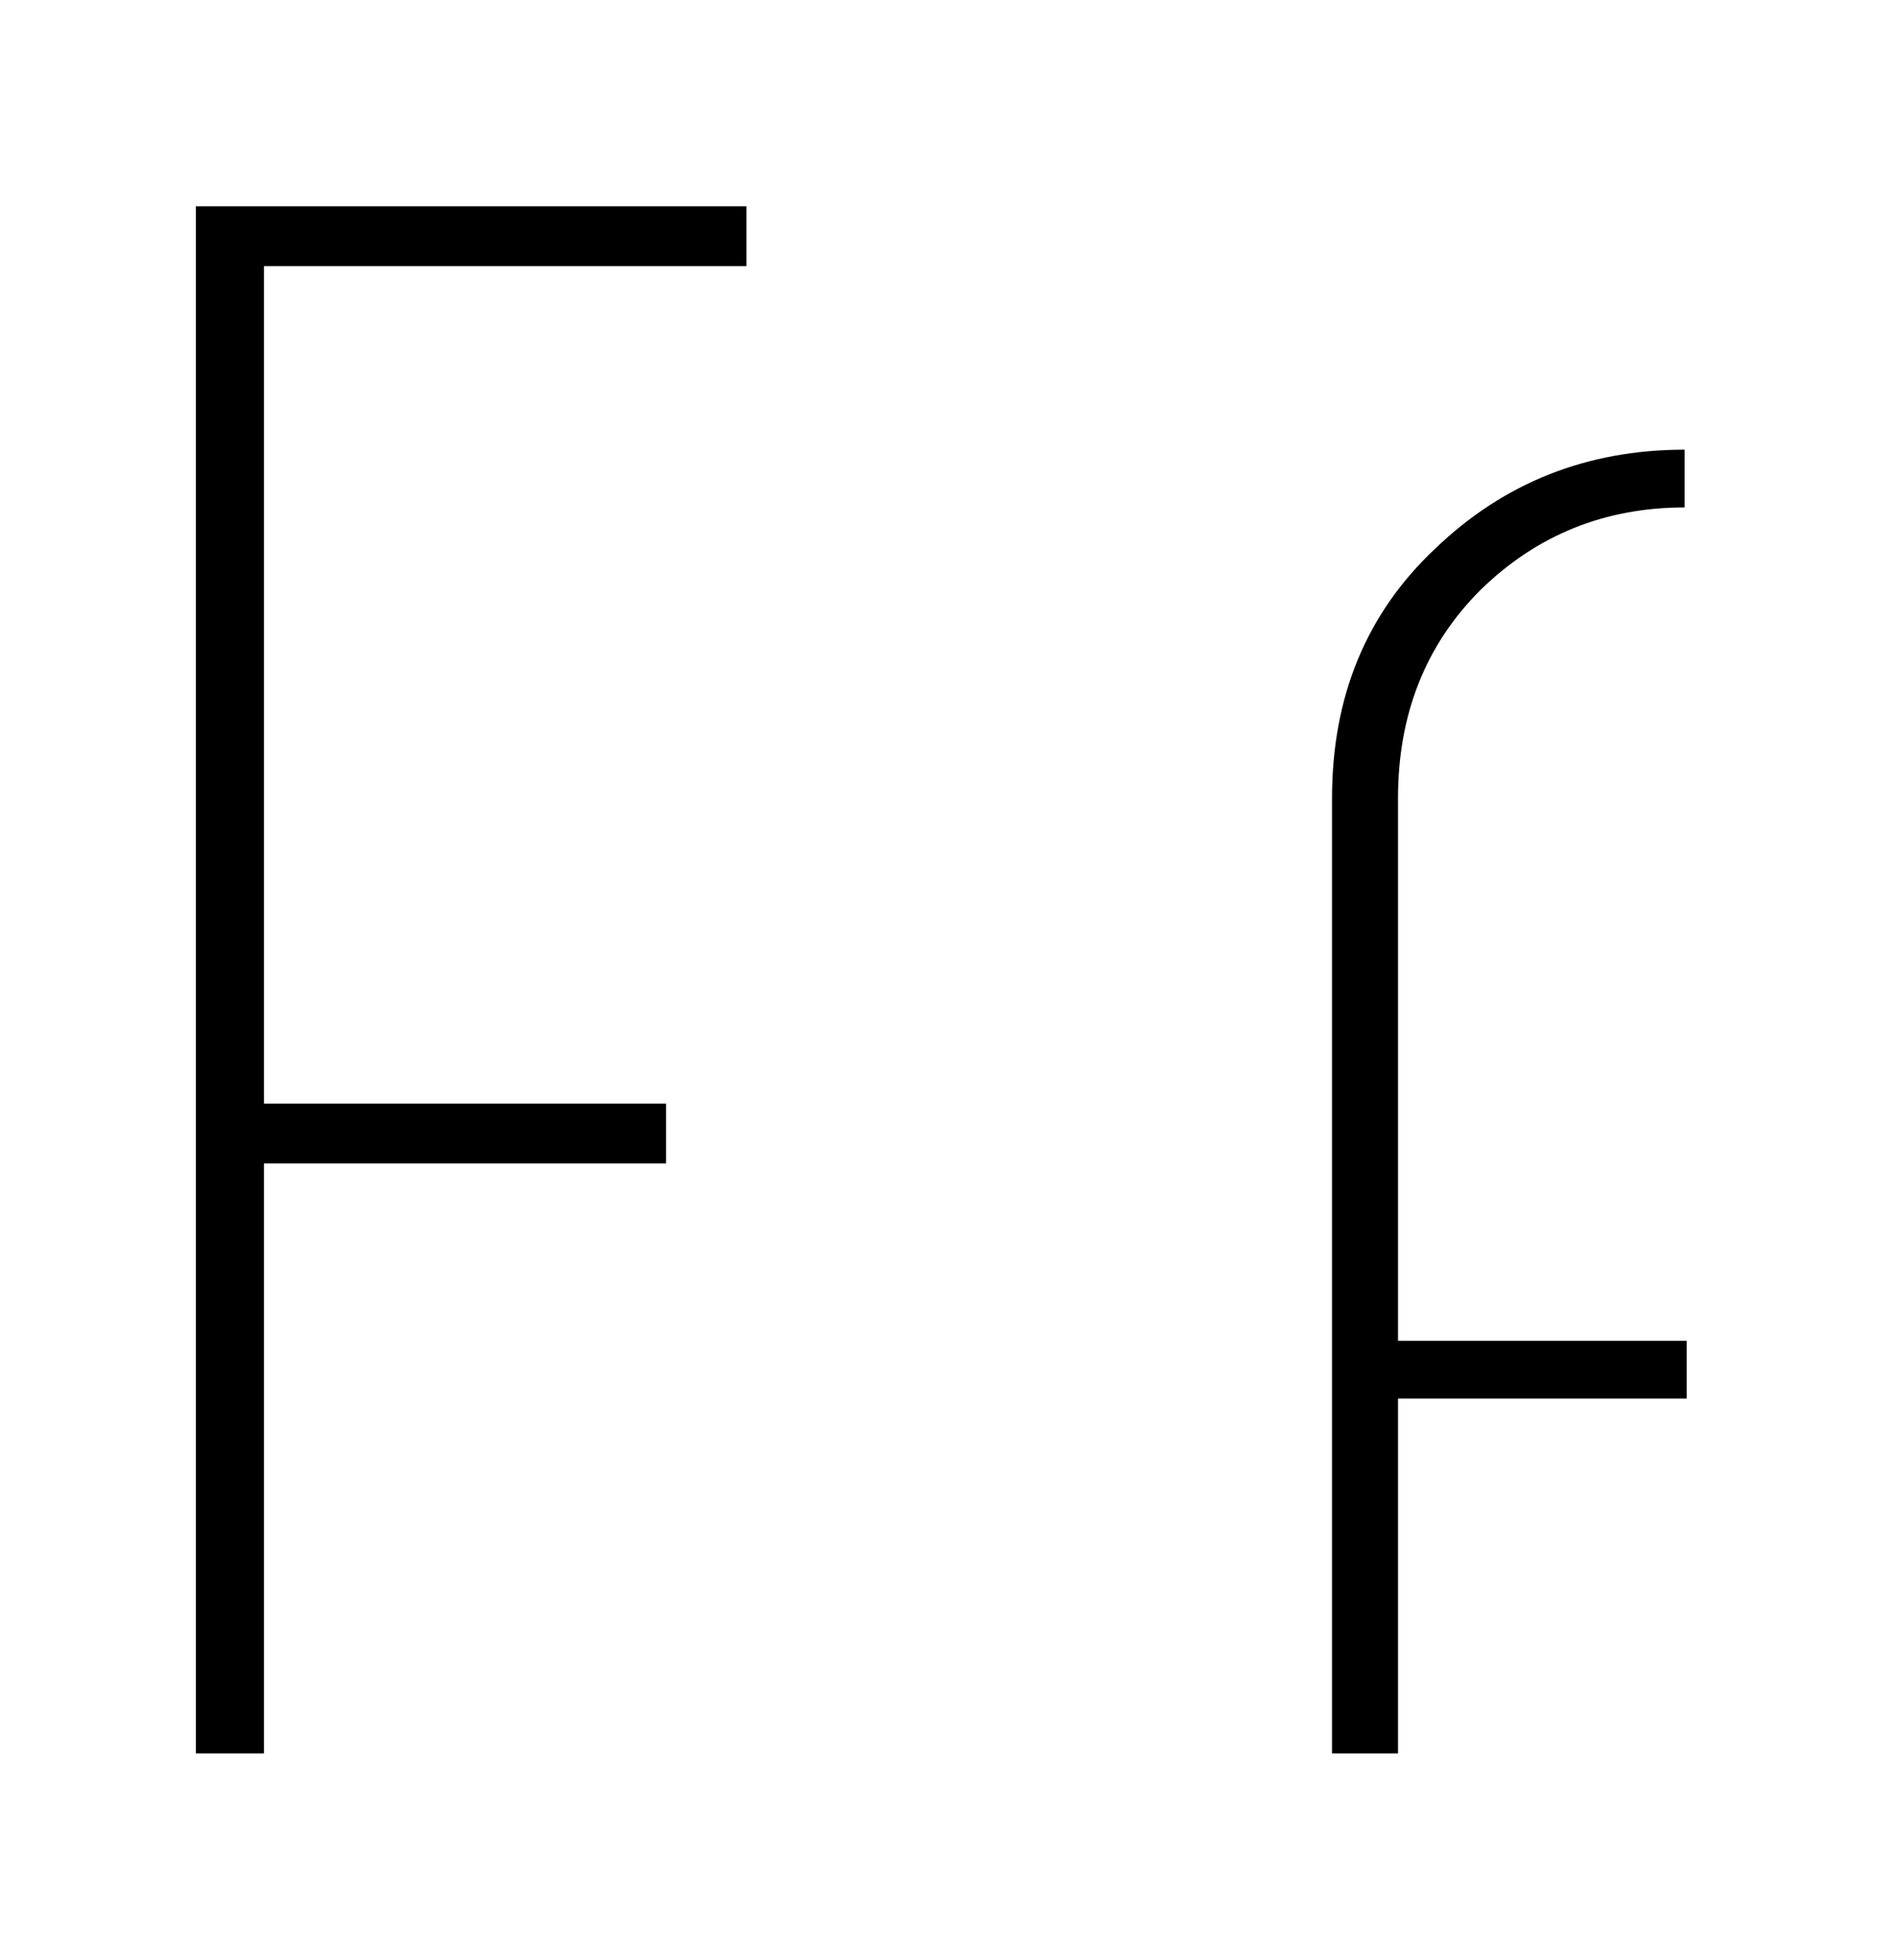
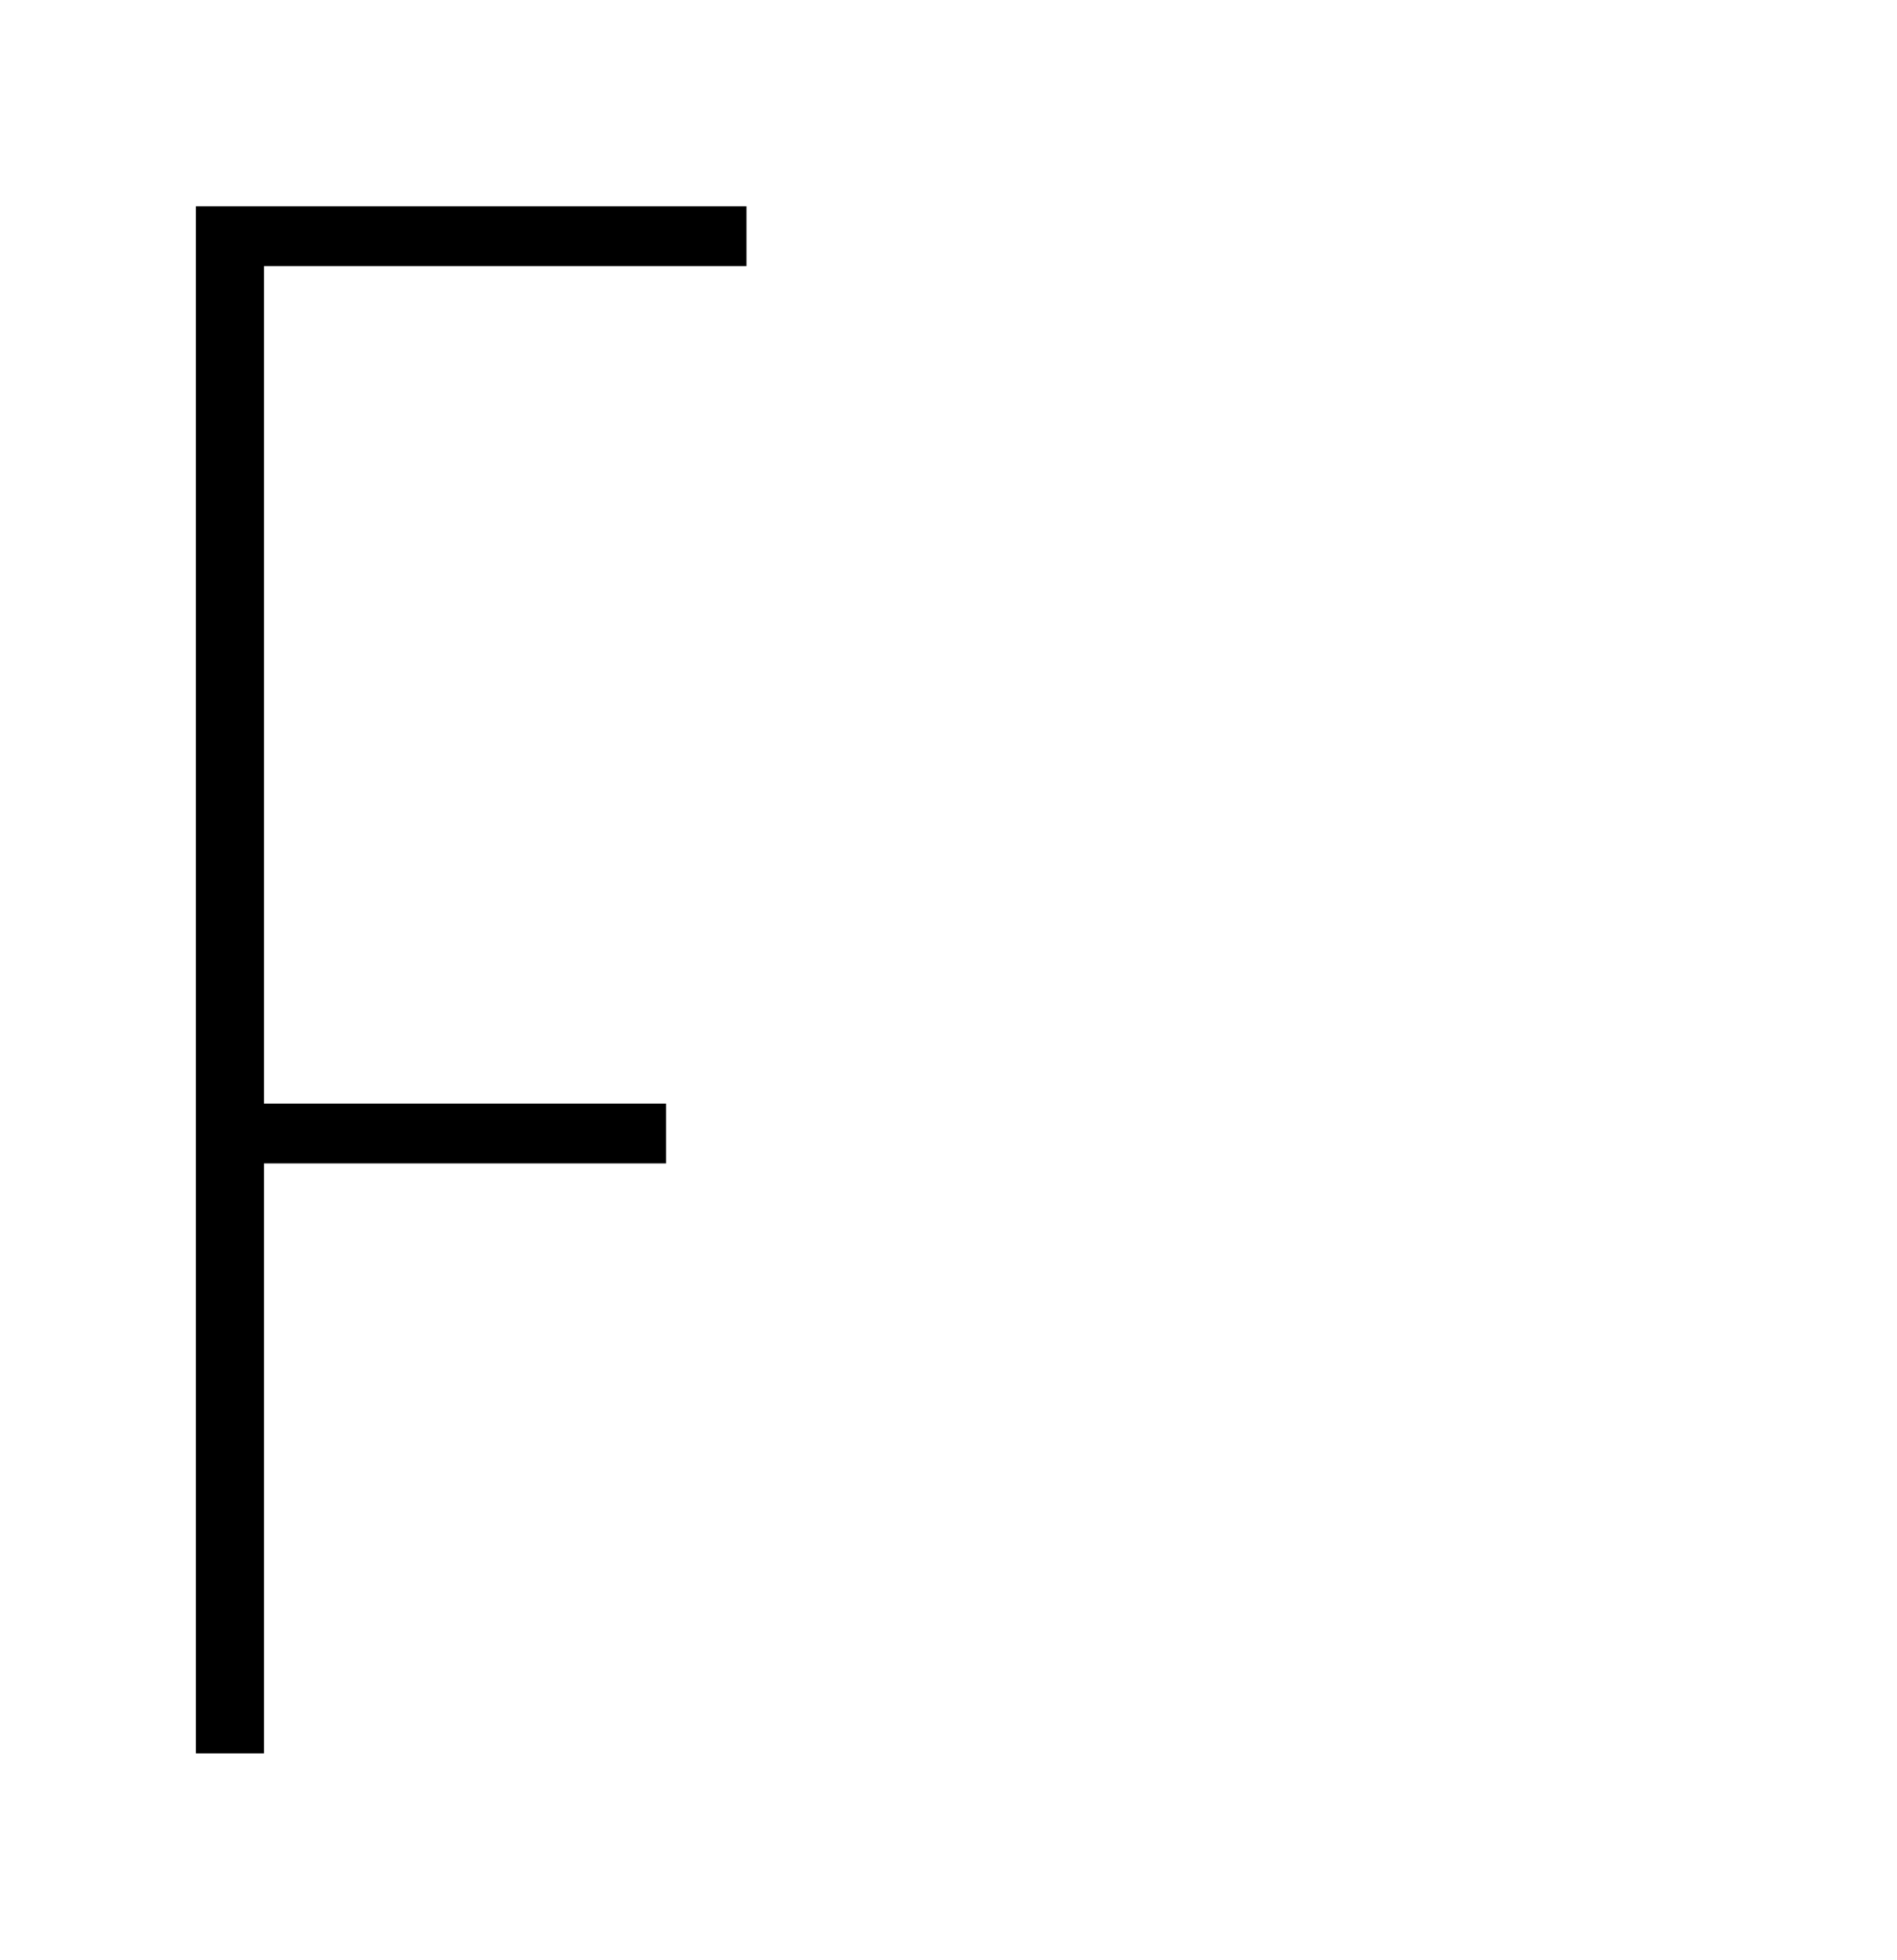
<svg xmlns="http://www.w3.org/2000/svg" version="1.1" width="92" height="95" id="svg2">
  <g aria-label="F f" style="font-family:'Poiret One'" id="text8">
    <path d="m 9.5,10 h 26.7 v 2.9 H 12.8 v 40.6 h 19.5 v 2.9 H 12.8 V 85 H 9.5 Z" id="path4" />
-     <path d="m 81.7,21.8 v 2.8 q -5.8,0 -9.9,4 -4,4 -4,10.1 V 65 h 14 v 2.8 h -14 V 85 h -3.2 V 38.7 q 0,-7.4 5,-12.1 5,-4.8 12.1,-4.8 z" id="path6" />
  </g>
</svg>